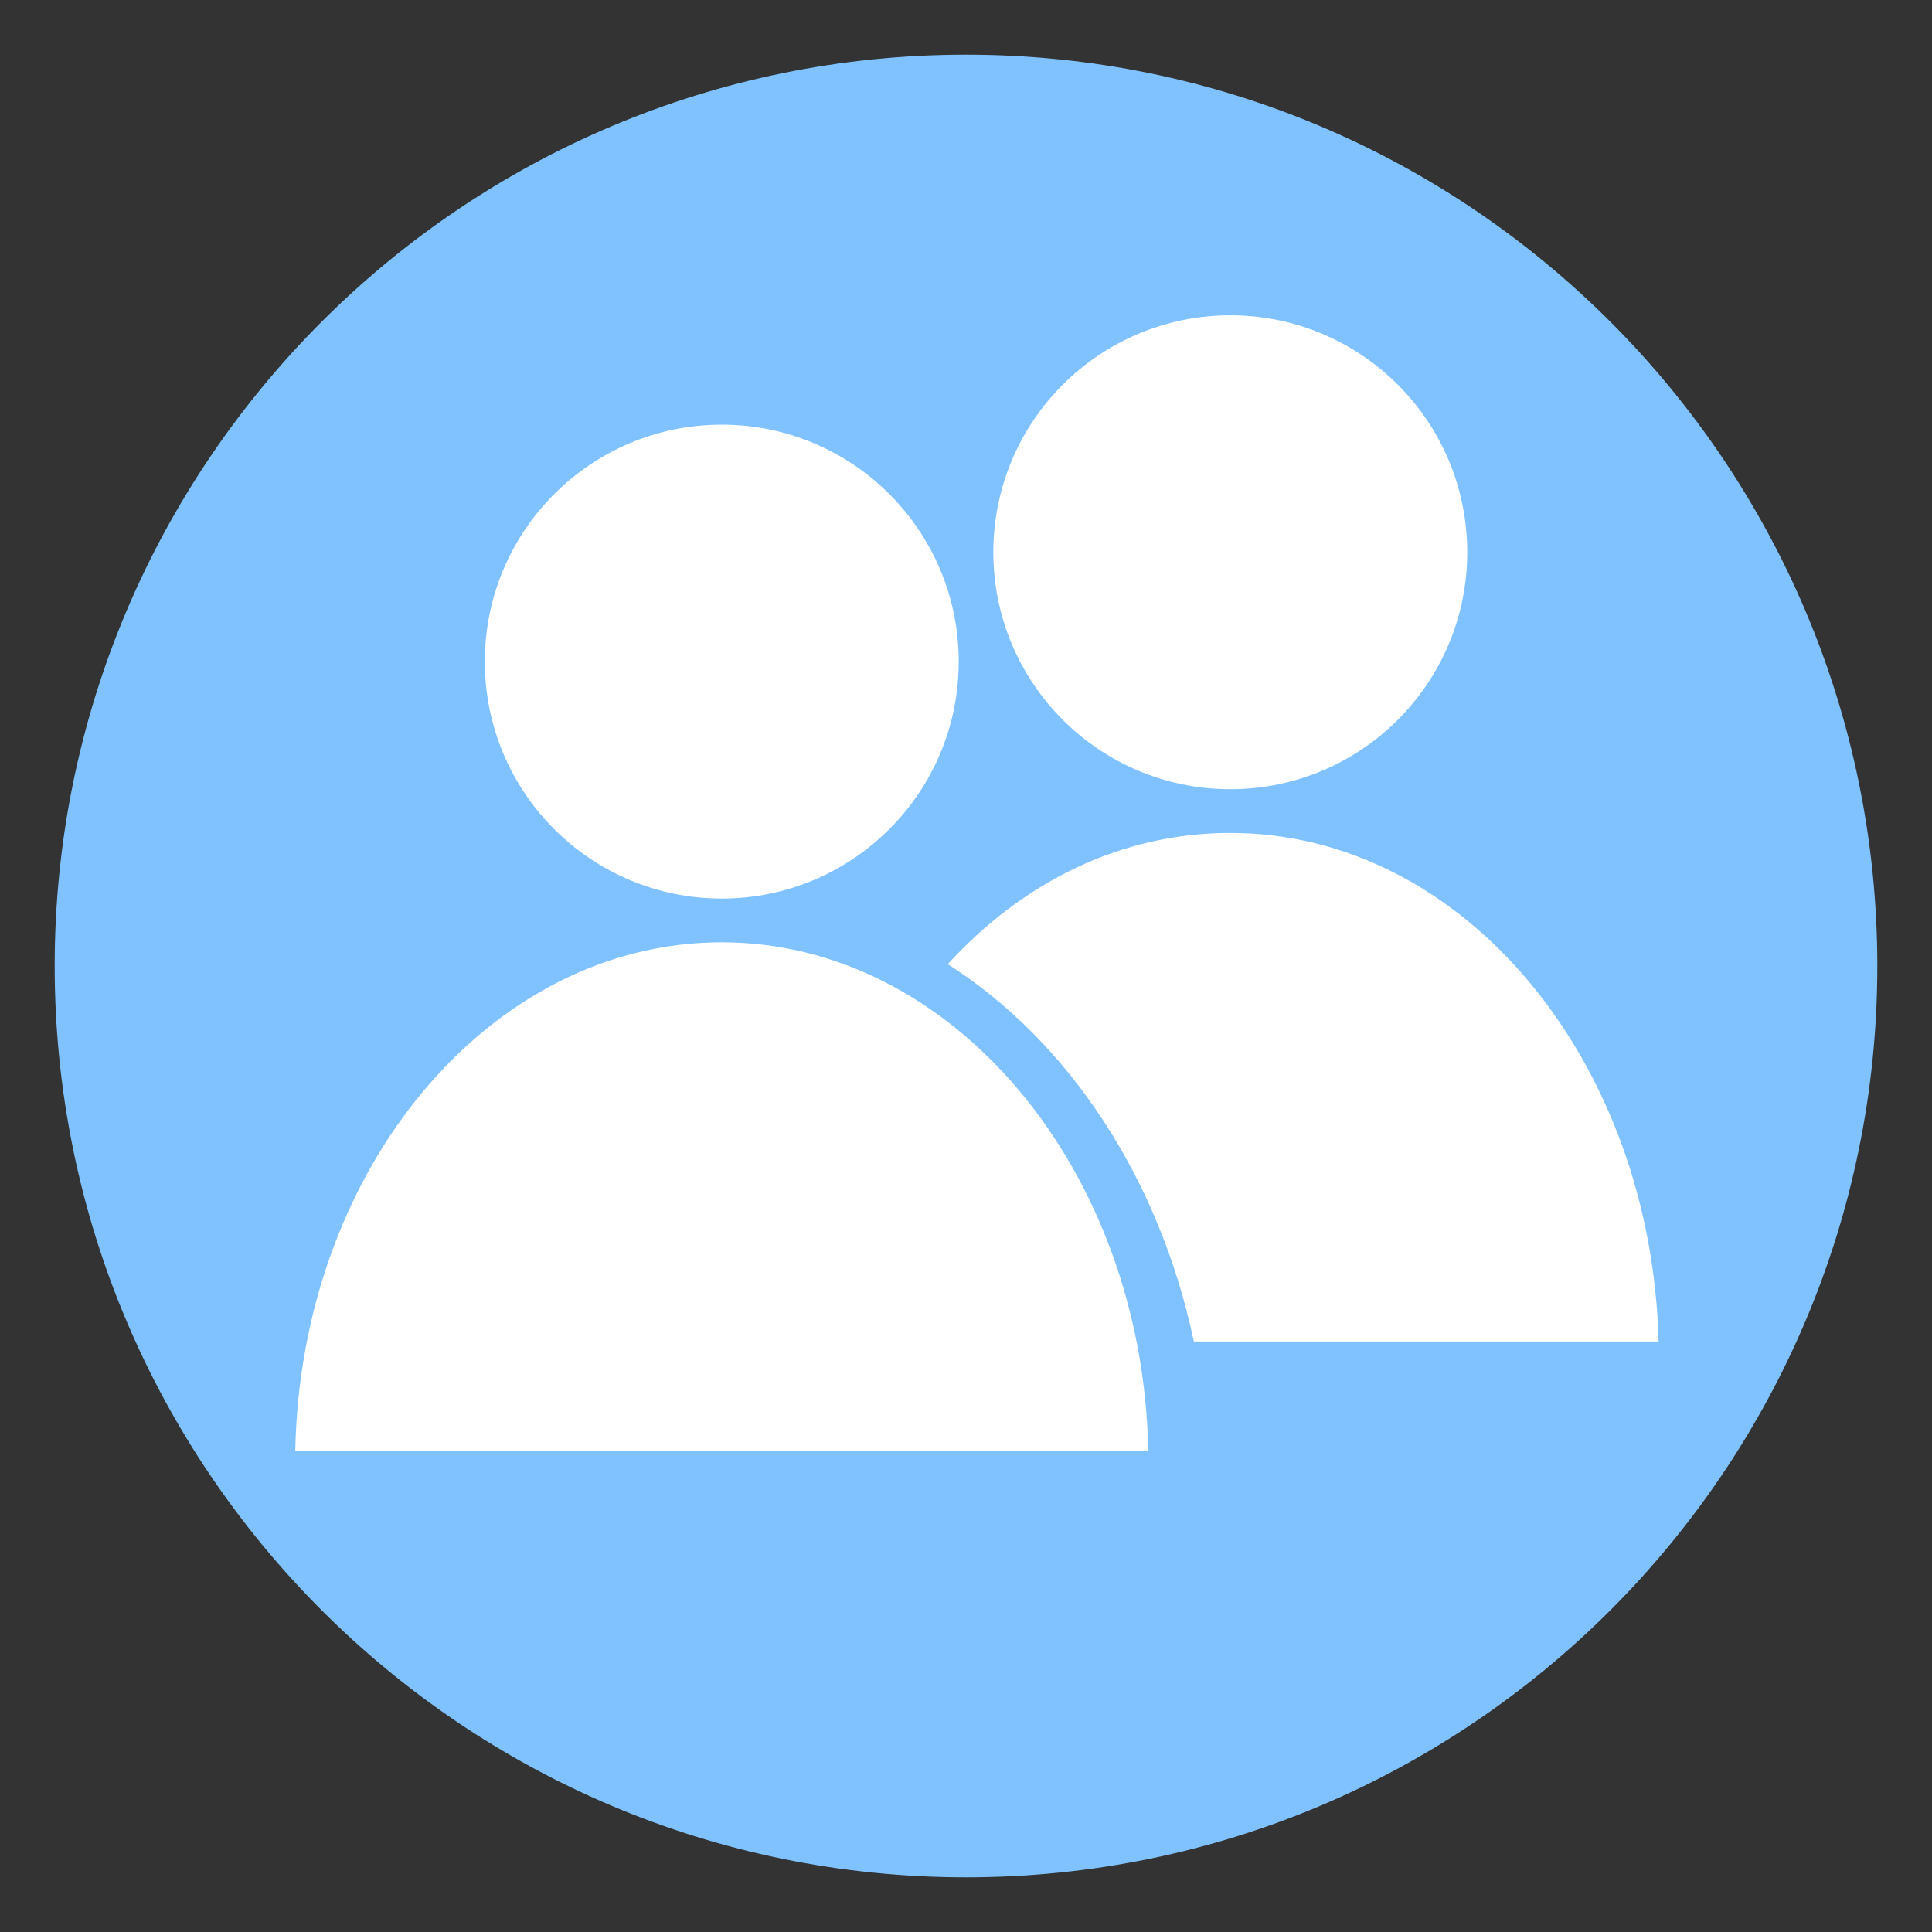
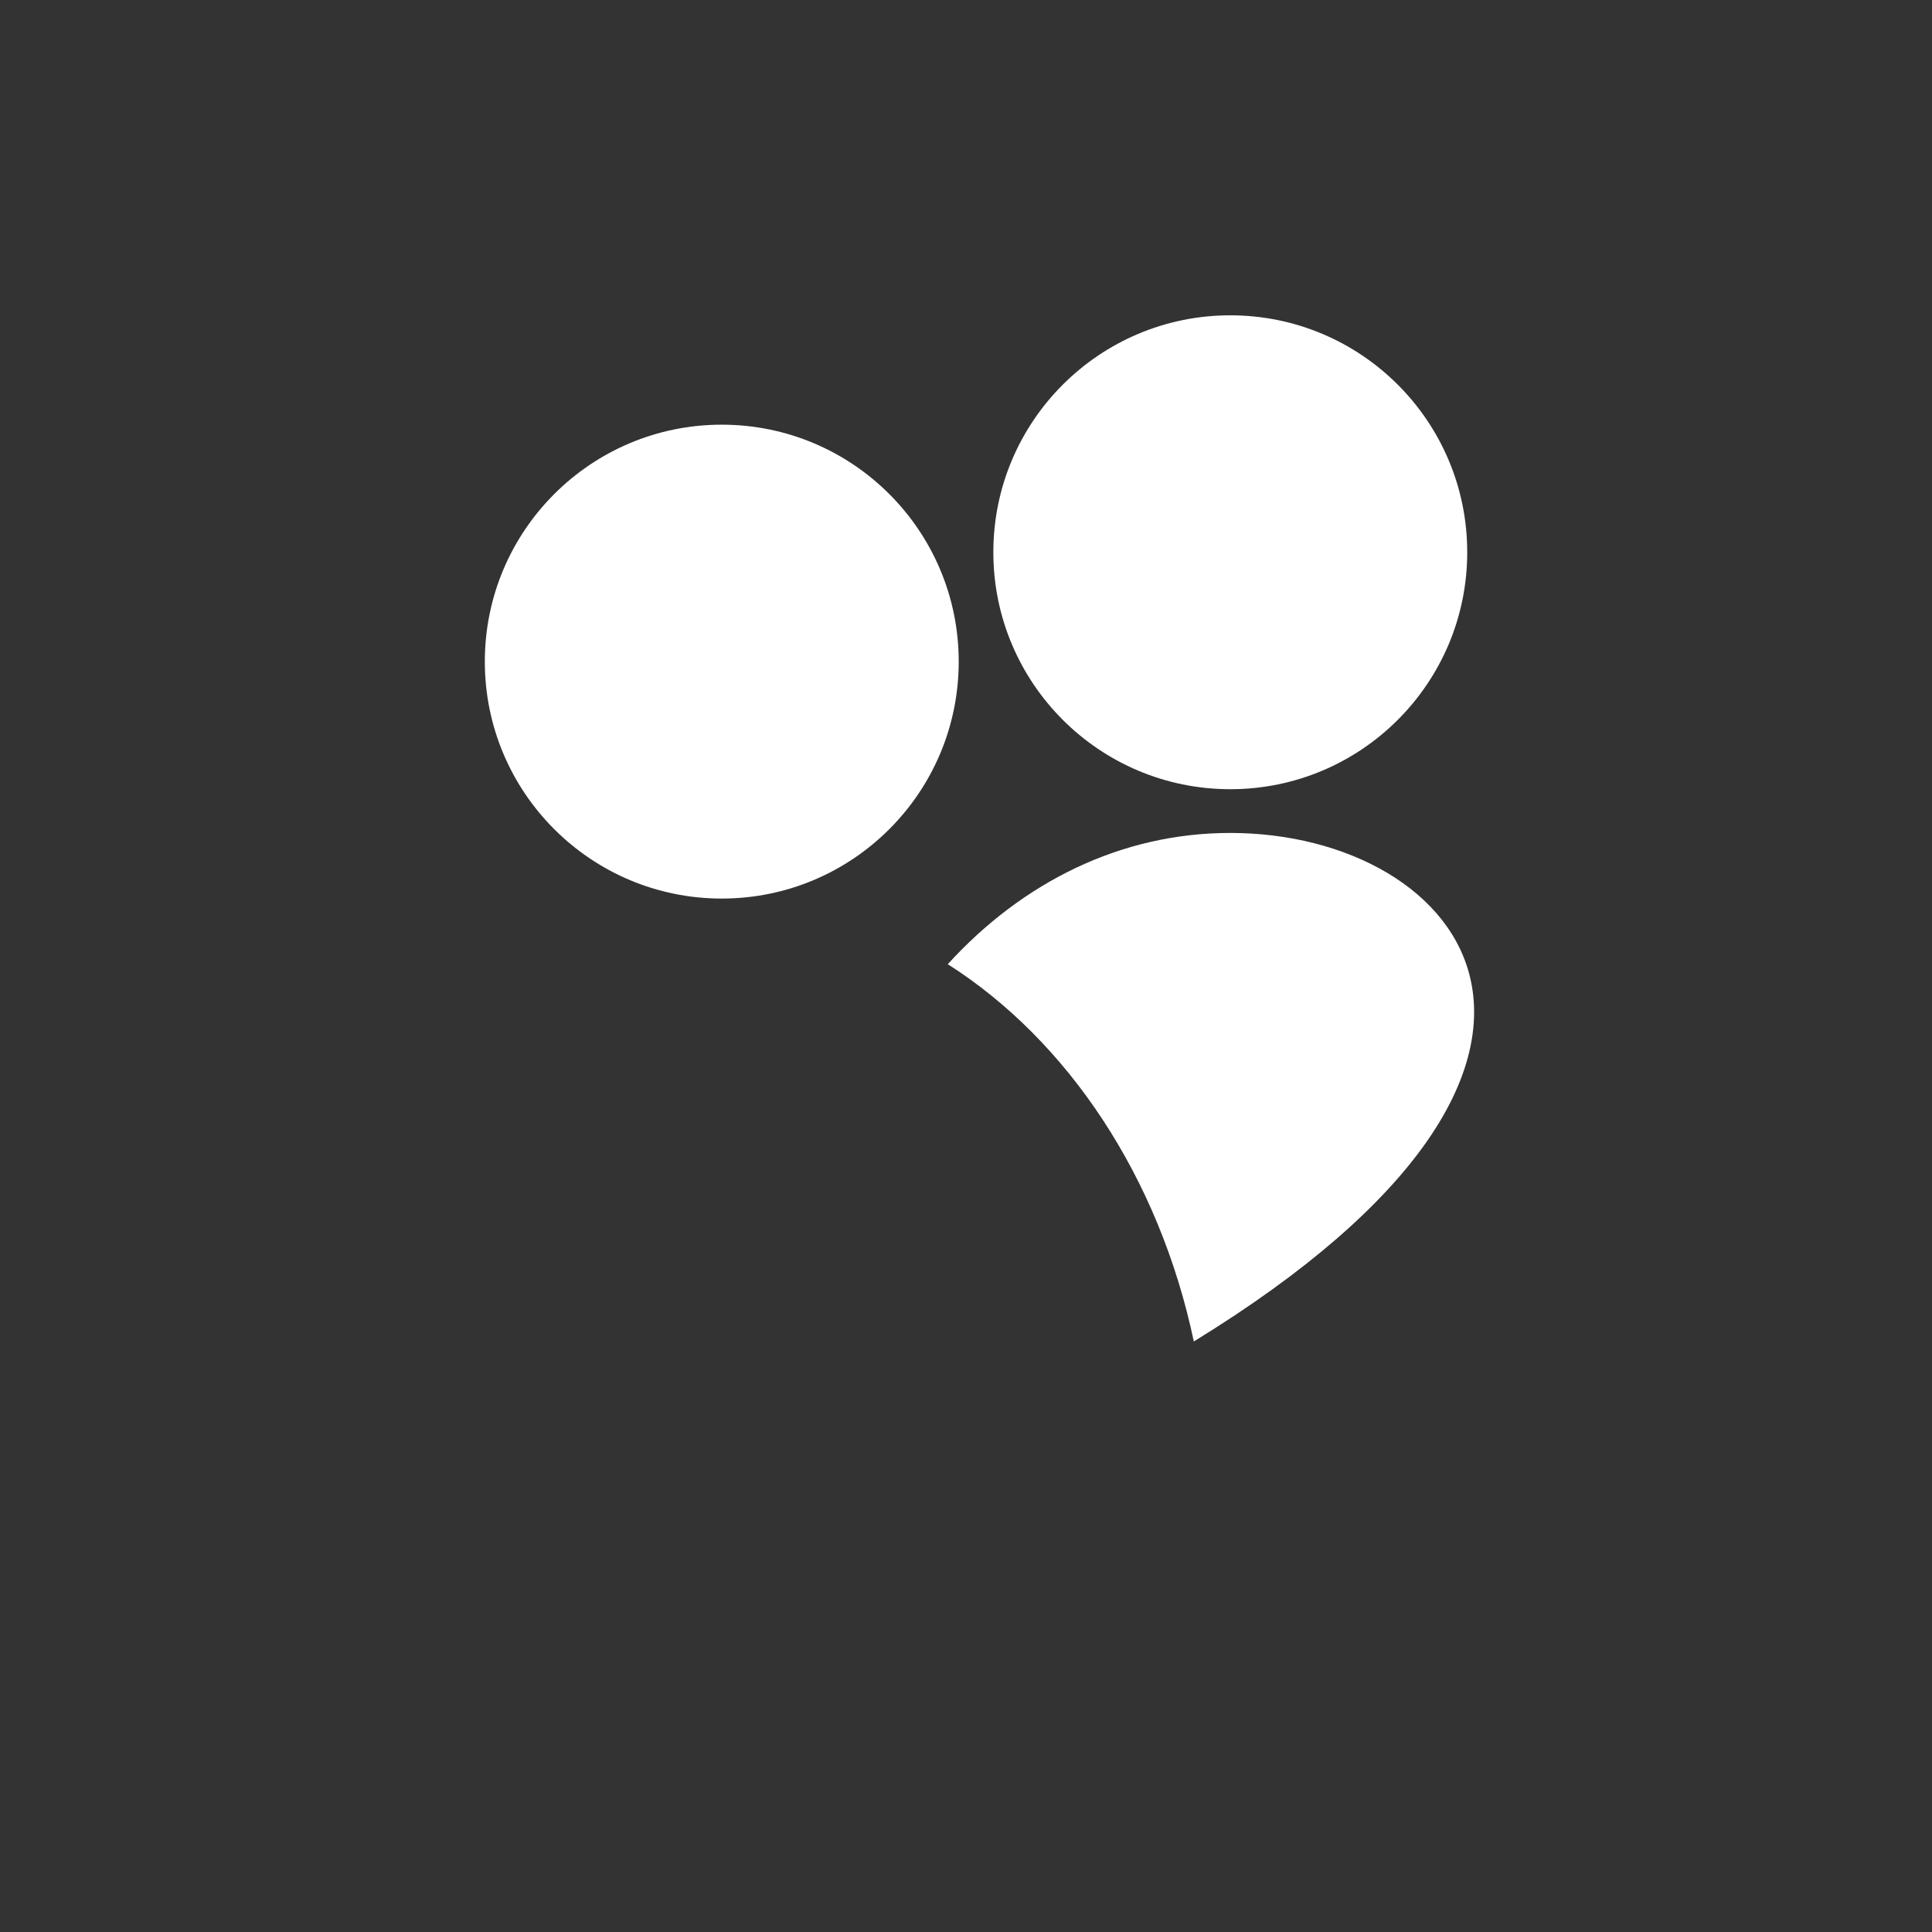
<svg xmlns="http://www.w3.org/2000/svg" version="1.1" id="Layer_1" x="0px" y="0px" width="100px" height="100px" viewBox="-96 298 106 106" style="enable-background:new -96 298 106 106;" xml:space="preserve">
  <rect x="-96" y="298" width="106" height="106" fill="#333333" stroke="none" />
  <style type="text/css">
	.st0{fill:#7FC2FF;}
	.st1{display:none;}
	.st2{display:inline;}
	.st3{fill:#FFD4E3;}
	.st4{fill:#FFFFFF;}
</style>
  <g>
-     <path class="st0" d="M-43,301c-27.6,0-50,22.4-50,50s22.4,50,50,50s50-22.4,50-50S-15.4,301-43,301z M-26.9,358.9   c-1.3-0.7-2.6-1-3.7-0.6c-0.8,0.2-1.5,0.8-2,1.5c-1,1.2-2.3,2.6-2.6,2.9c-2.4,1.6-4.2,1.4-6.3-0.6L-53,350.5c-2-2-2.2-3.9-0.6-6.3   c0.2-0.3,1.6-1.6,2.9-2.6c0.8-0.5,1.3-1.2,1.5-2c0.3-1.1,0.1-2.4-0.7-3.7c-0.2-0.3-4.3-7.3-8.1-9.3c-1.9-1-4.3-0.7-5.8,0.9   l-2.5,2.5c-5,5-6,10.8-3.1,17.1c1,2.1,2.5,4.2,4.4,6.1l20.5,20.6h0c1.6,1.6,3.2,2.8,4.9,3.8c2.9,1.6,5.6,2.4,8.2,2.4   c3.7,0,7.1-1.6,10.3-4.7l2.5-2.5c1.5-1.5,1.9-3.9,0.9-5.8C-19.6,363.2-26.6,359.1-26.9,358.9L-26.9,358.9z M-19,338h-18   c-0.6,0-1-0.4-1-1s0.4-1,1-1h18c0.6,0,1,0.4,1,1S-18.4,338-19,338 M-21,344h-14c-0.6,0-1-0.4-1-1s0.4-1,1-1h14c0.6,0,1,0.4,1,1   S-20.4,344-21,344 M-35,330h14c0.6,0,1,0.4,1,1s-0.4,1-1,1h-14c-0.6,0-1-0.4-1-1S-35.6,330-35,330 M-28,320c-9.4,0-17,7.6-17,17   c0,2.7,0.7,5.4,1.9,7.8l-1.9,8c-0.1,0.3,0,0.7,0.3,1c0.2,0.2,0.4,0.3,0.7,0.3c0.1,0,0.2,0,0.3,0l7.4-2.1c2.5,1.4,5.4,2.2,8.3,2.2   c9.4,0,17-7.6,17-17S-18.6,320-28,320" />
-   </g>
+     </g>
  <g class="st1">
    <g transform="translate(-240, -404)" class="st2">
      <g transform="translate(240, 404)">
-         <path class="st3" d="M-29.9,362.9c-1.3-0.7-2.6-1-3.7-0.6c-0.8,0.2-1.5,0.8-2,1.5c-1,1.2-2.3,2.6-2.6,2.9     c-2.4,1.6-4.2,1.4-6.3-0.6L-56,354.5c-2-2-2.2-3.9-0.6-6.3c0.2-0.3,1.6-1.6,2.9-2.6c0.8-0.5,1.3-1.2,1.5-2     c0.3-1.1,0.1-2.4-0.7-3.7c-0.2-0.3-4.3-7.3-8.1-9.3c-1.9-1-4.3-0.7-5.8,0.9l-2.5,2.5c-5,5-6,10.8-3.1,17.1c1,2.1,2.5,4.2,4.4,6.1     l20.5,20.6h0c1.6,1.6,3.2,2.8,4.9,3.8c2.9,1.6,5.6,2.4,8.2,2.4c3.7,0,7.1-1.6,10.3-4.7l2.5-2.5c1.5-1.5,1.9-3.9,0.9-5.8     C-22.6,367.2-29.6,363.1-29.9,362.9L-29.9,362.9z" />
        <path class="st3" d="M-22,342h-18c-0.6,0-1-0.4-1-1s0.4-1,1-1h18c0.6,0,1,0.4,1,1S-21.4,342-22,342 M-24,348h-14     c-0.6,0-1-0.4-1-1s0.4-1,1-1h14c0.6,0,1,0.4,1,1S-23.4,348-24,348 M-38,334h14c0.6,0,1,0.4,1,1s-0.4,1-1,1h-14c-0.6,0-1-0.4-1-1     S-38.6,334-38,334 M-31,324c-9.4,0-17,7.6-17,17c0,2.7,0.7,5.4,1.9,7.8l-1.9,8c-0.1,0.3,0,0.7,0.3,1c0.2,0.2,0.4,0.3,0.7,0.3     c0.1,0,0.2,0,0.3,0l7.4-2.1c2.5,1.4,5.4,2.2,8.3,2.2c9.4,0,17-7.6,17-17S-21.6,324-31,324" />
      </g>
    </g>
  </g>
  <g>
    <circle class="st4" cx="-56.4" cy="334.3" r="13" />
-     <path class="st4" d="M-56.4,349.7c-12.7,0-23.1,12.4-23.4,27.9H-33C-33.3,362.2-43.7,349.7-56.4,349.7z" />
    <circle class="st4" cx="-28.5" cy="328.3" r="13" />
-     <path class="st4" d="M-28.5,343.7c-6,0-11.4,2.7-15.5,7.2c6.6,4.2,11.6,11.7,13.5,20.7H-5C-5.4,356.2-15.7,343.7-28.5,343.7z" />
+     <path class="st4" d="M-28.5,343.7c-6,0-11.4,2.7-15.5,7.2c6.6,4.2,11.6,11.7,13.5,20.7C-5.4,356.2-15.7,343.7-28.5,343.7z" />
  </g>
</svg>